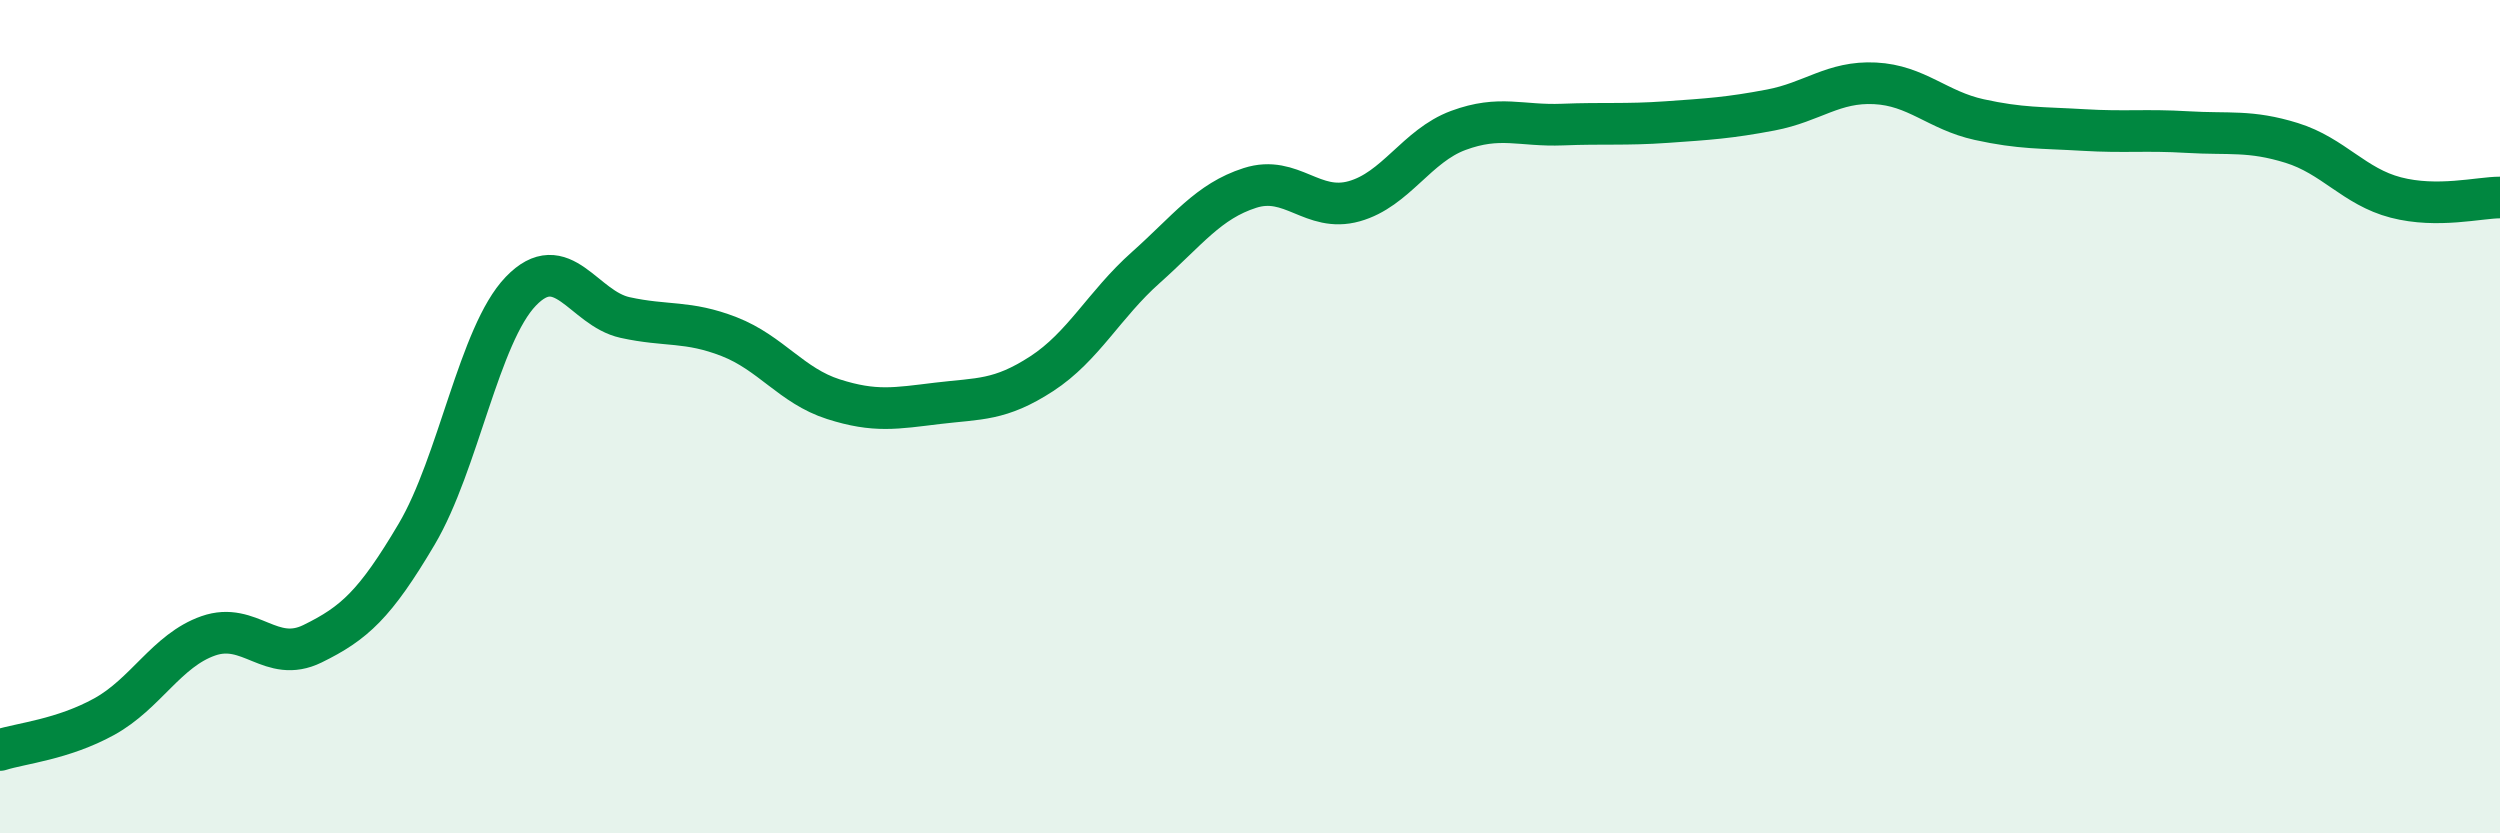
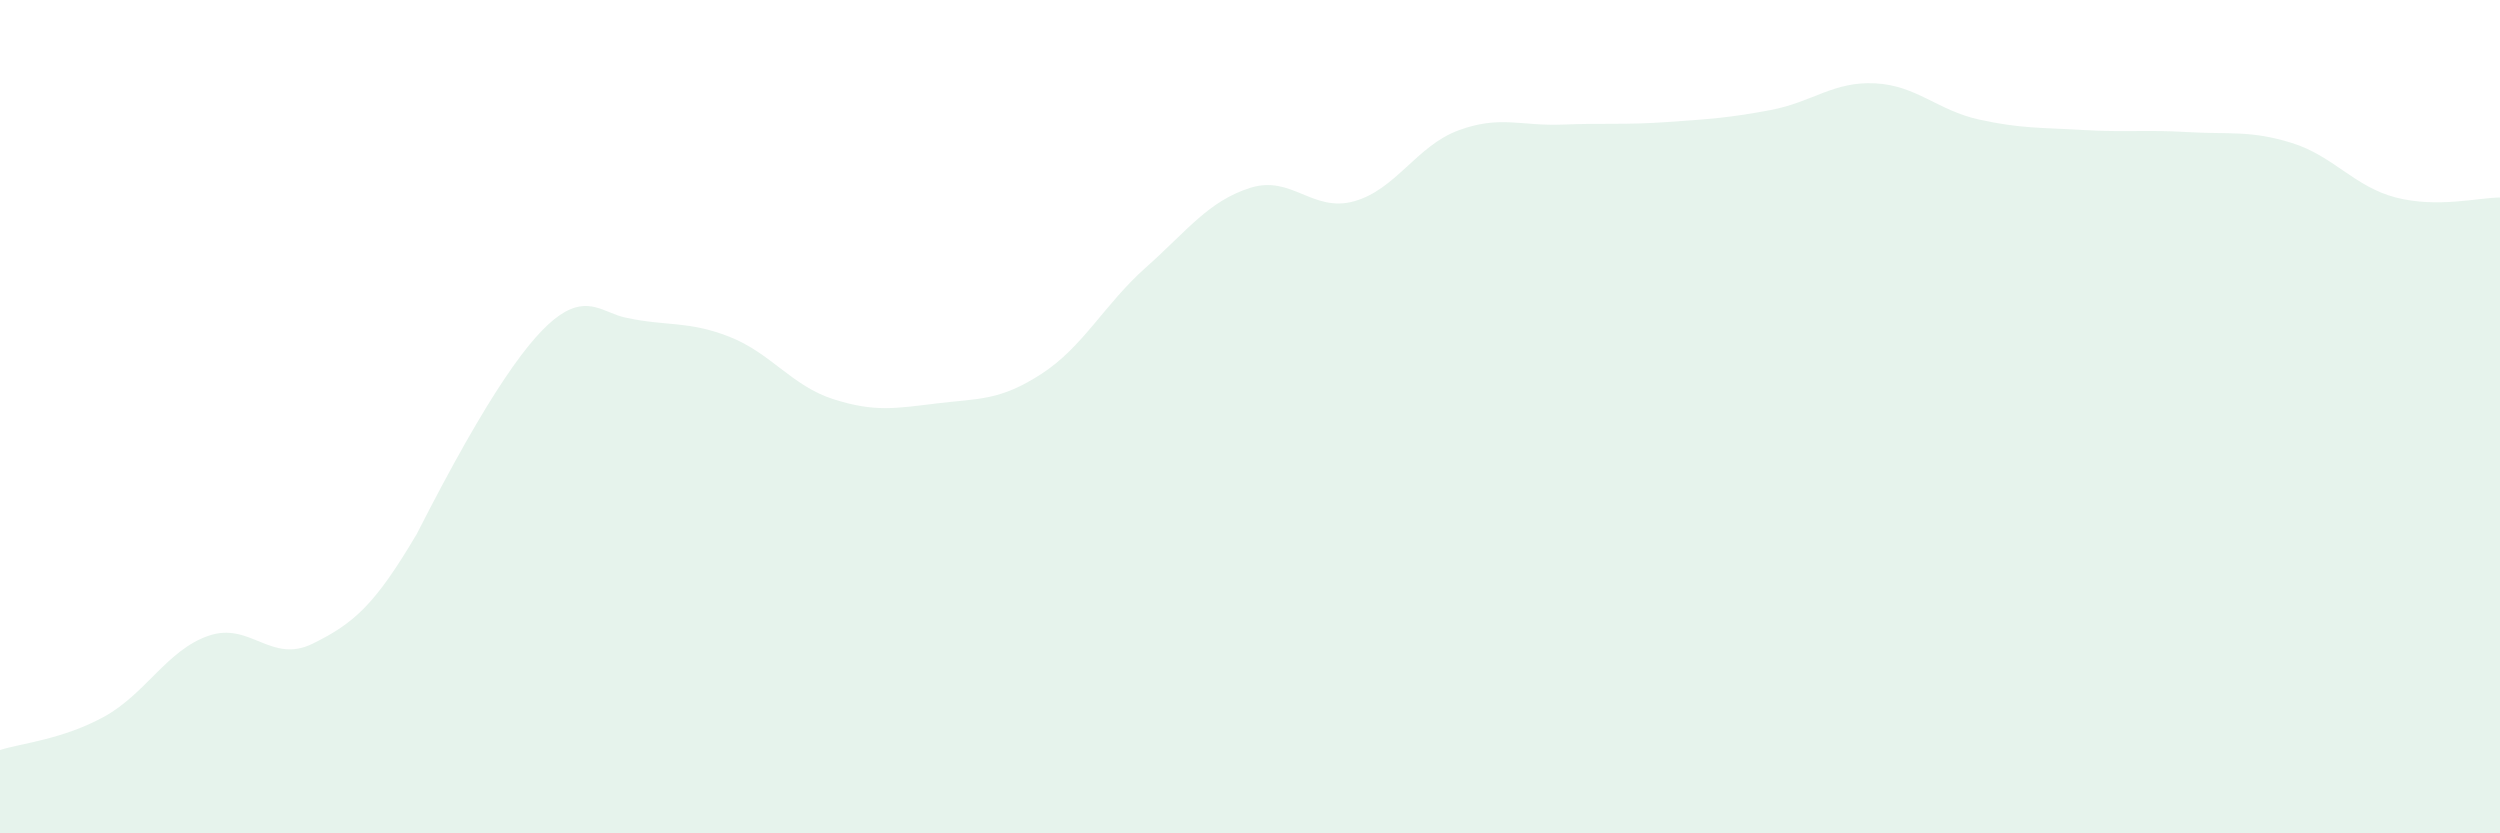
<svg xmlns="http://www.w3.org/2000/svg" width="60" height="20" viewBox="0 0 60 20">
-   <path d="M 0,18 C 0.5,17.84 1.5,17.75 2.5,17.2 C 3.5,16.65 4,15.61 5,15.26 C 6,14.91 6.5,15.94 7.5,15.45 C 8.5,14.96 9,14.51 10,12.82 C 11,11.13 11.5,8.03 12.5,6.99 C 13.5,5.95 14,7.4 15,7.62 C 16,7.84 16.5,7.69 17.5,8.08 C 18.5,8.47 19,9.26 20,9.58 C 21,9.9 21.5,9.8 22.5,9.68 C 23.5,9.56 24,9.62 25,8.97 C 26,8.32 26.5,7.31 27.5,6.42 C 28.5,5.53 29,4.83 30,4.51 C 31,4.19 31.5,5.11 32.5,4.83 C 33.5,4.55 34,3.5 35,3.13 C 36,2.76 36.5,3.03 37.5,2.99 C 38.5,2.95 39,3 40,2.93 C 41,2.86 41.5,2.83 42.5,2.64 C 43.5,2.45 44,1.95 45,2 C 46,2.05 46.5,2.65 47.5,2.87 C 48.5,3.09 49,3.06 50,3.12 C 51,3.18 51.5,3.11 52.5,3.17 C 53.5,3.23 54,3.12 55,3.43 C 56,3.74 56.5,4.48 57.5,4.74 C 58.5,5 59.5,4.74 60,4.74L60 20L0 20Z" fill="#008740" opacity="0.1" stroke-linecap="round" stroke-linejoin="round" />
-   <path d="M 0,18 C 0.5,17.84 1.5,17.75 2.5,17.2 C 3.5,16.65 4,15.61 5,15.26 C 6,14.91 6.5,15.94 7.5,15.45 C 8.5,14.96 9,14.51 10,12.82 C 11,11.13 11.5,8.03 12.5,6.99 C 13.5,5.95 14,7.4 15,7.62 C 16,7.84 16.5,7.69 17.5,8.08 C 18.5,8.47 19,9.26 20,9.58 C 21,9.9 21.5,9.8 22.5,9.68 C 23.5,9.56 24,9.62 25,8.97 C 26,8.32 26.5,7.31 27.5,6.42 C 28.5,5.53 29,4.83 30,4.51 C 31,4.19 31.5,5.11 32.5,4.83 C 33.5,4.55 34,3.5 35,3.13 C 36,2.76 36.5,3.03 37.5,2.99 C 38.5,2.95 39,3 40,2.93 C 41,2.86 41.5,2.83 42.5,2.64 C 43.5,2.45 44,1.95 45,2 C 46,2.05 46.5,2.65 47.5,2.87 C 48.5,3.09 49,3.06 50,3.12 C 51,3.18 51.5,3.11 52.5,3.17 C 53.5,3.23 54,3.12 55,3.43 C 56,3.74 56.5,4.48 57.5,4.74 C 58.5,5 59.5,4.74 60,4.74" stroke="#008740" stroke-width="1" fill="none" stroke-linecap="round" stroke-linejoin="round" />
+   <path d="M 0,18 C 0.5,17.84 1.5,17.75 2.5,17.2 C 3.5,16.65 4,15.61 5,15.26 C 6,14.91 6.5,15.94 7.5,15.45 C 8.5,14.96 9,14.51 10,12.82 C 13.5,5.95 14,7.4 15,7.62 C 16,7.84 16.5,7.69 17.5,8.08 C 18.5,8.47 19,9.26 20,9.58 C 21,9.9 21.5,9.8 22.5,9.68 C 23.5,9.56 24,9.62 25,8.97 C 26,8.32 26.5,7.31 27.5,6.42 C 28.5,5.53 29,4.83 30,4.51 C 31,4.19 31.5,5.11 32.5,4.83 C 33.5,4.55 34,3.5 35,3.13 C 36,2.76 36.5,3.03 37.5,2.99 C 38.5,2.95 39,3 40,2.93 C 41,2.86 41.5,2.83 42.5,2.64 C 43.5,2.45 44,1.95 45,2 C 46,2.05 46.5,2.65 47.5,2.87 C 48.5,3.09 49,3.06 50,3.12 C 51,3.18 51.5,3.11 52.5,3.17 C 53.5,3.23 54,3.12 55,3.43 C 56,3.74 56.5,4.48 57.5,4.74 C 58.5,5 59.5,4.74 60,4.74L60 20L0 20Z" fill="#008740" opacity="0.1" stroke-linecap="round" stroke-linejoin="round" />
</svg>